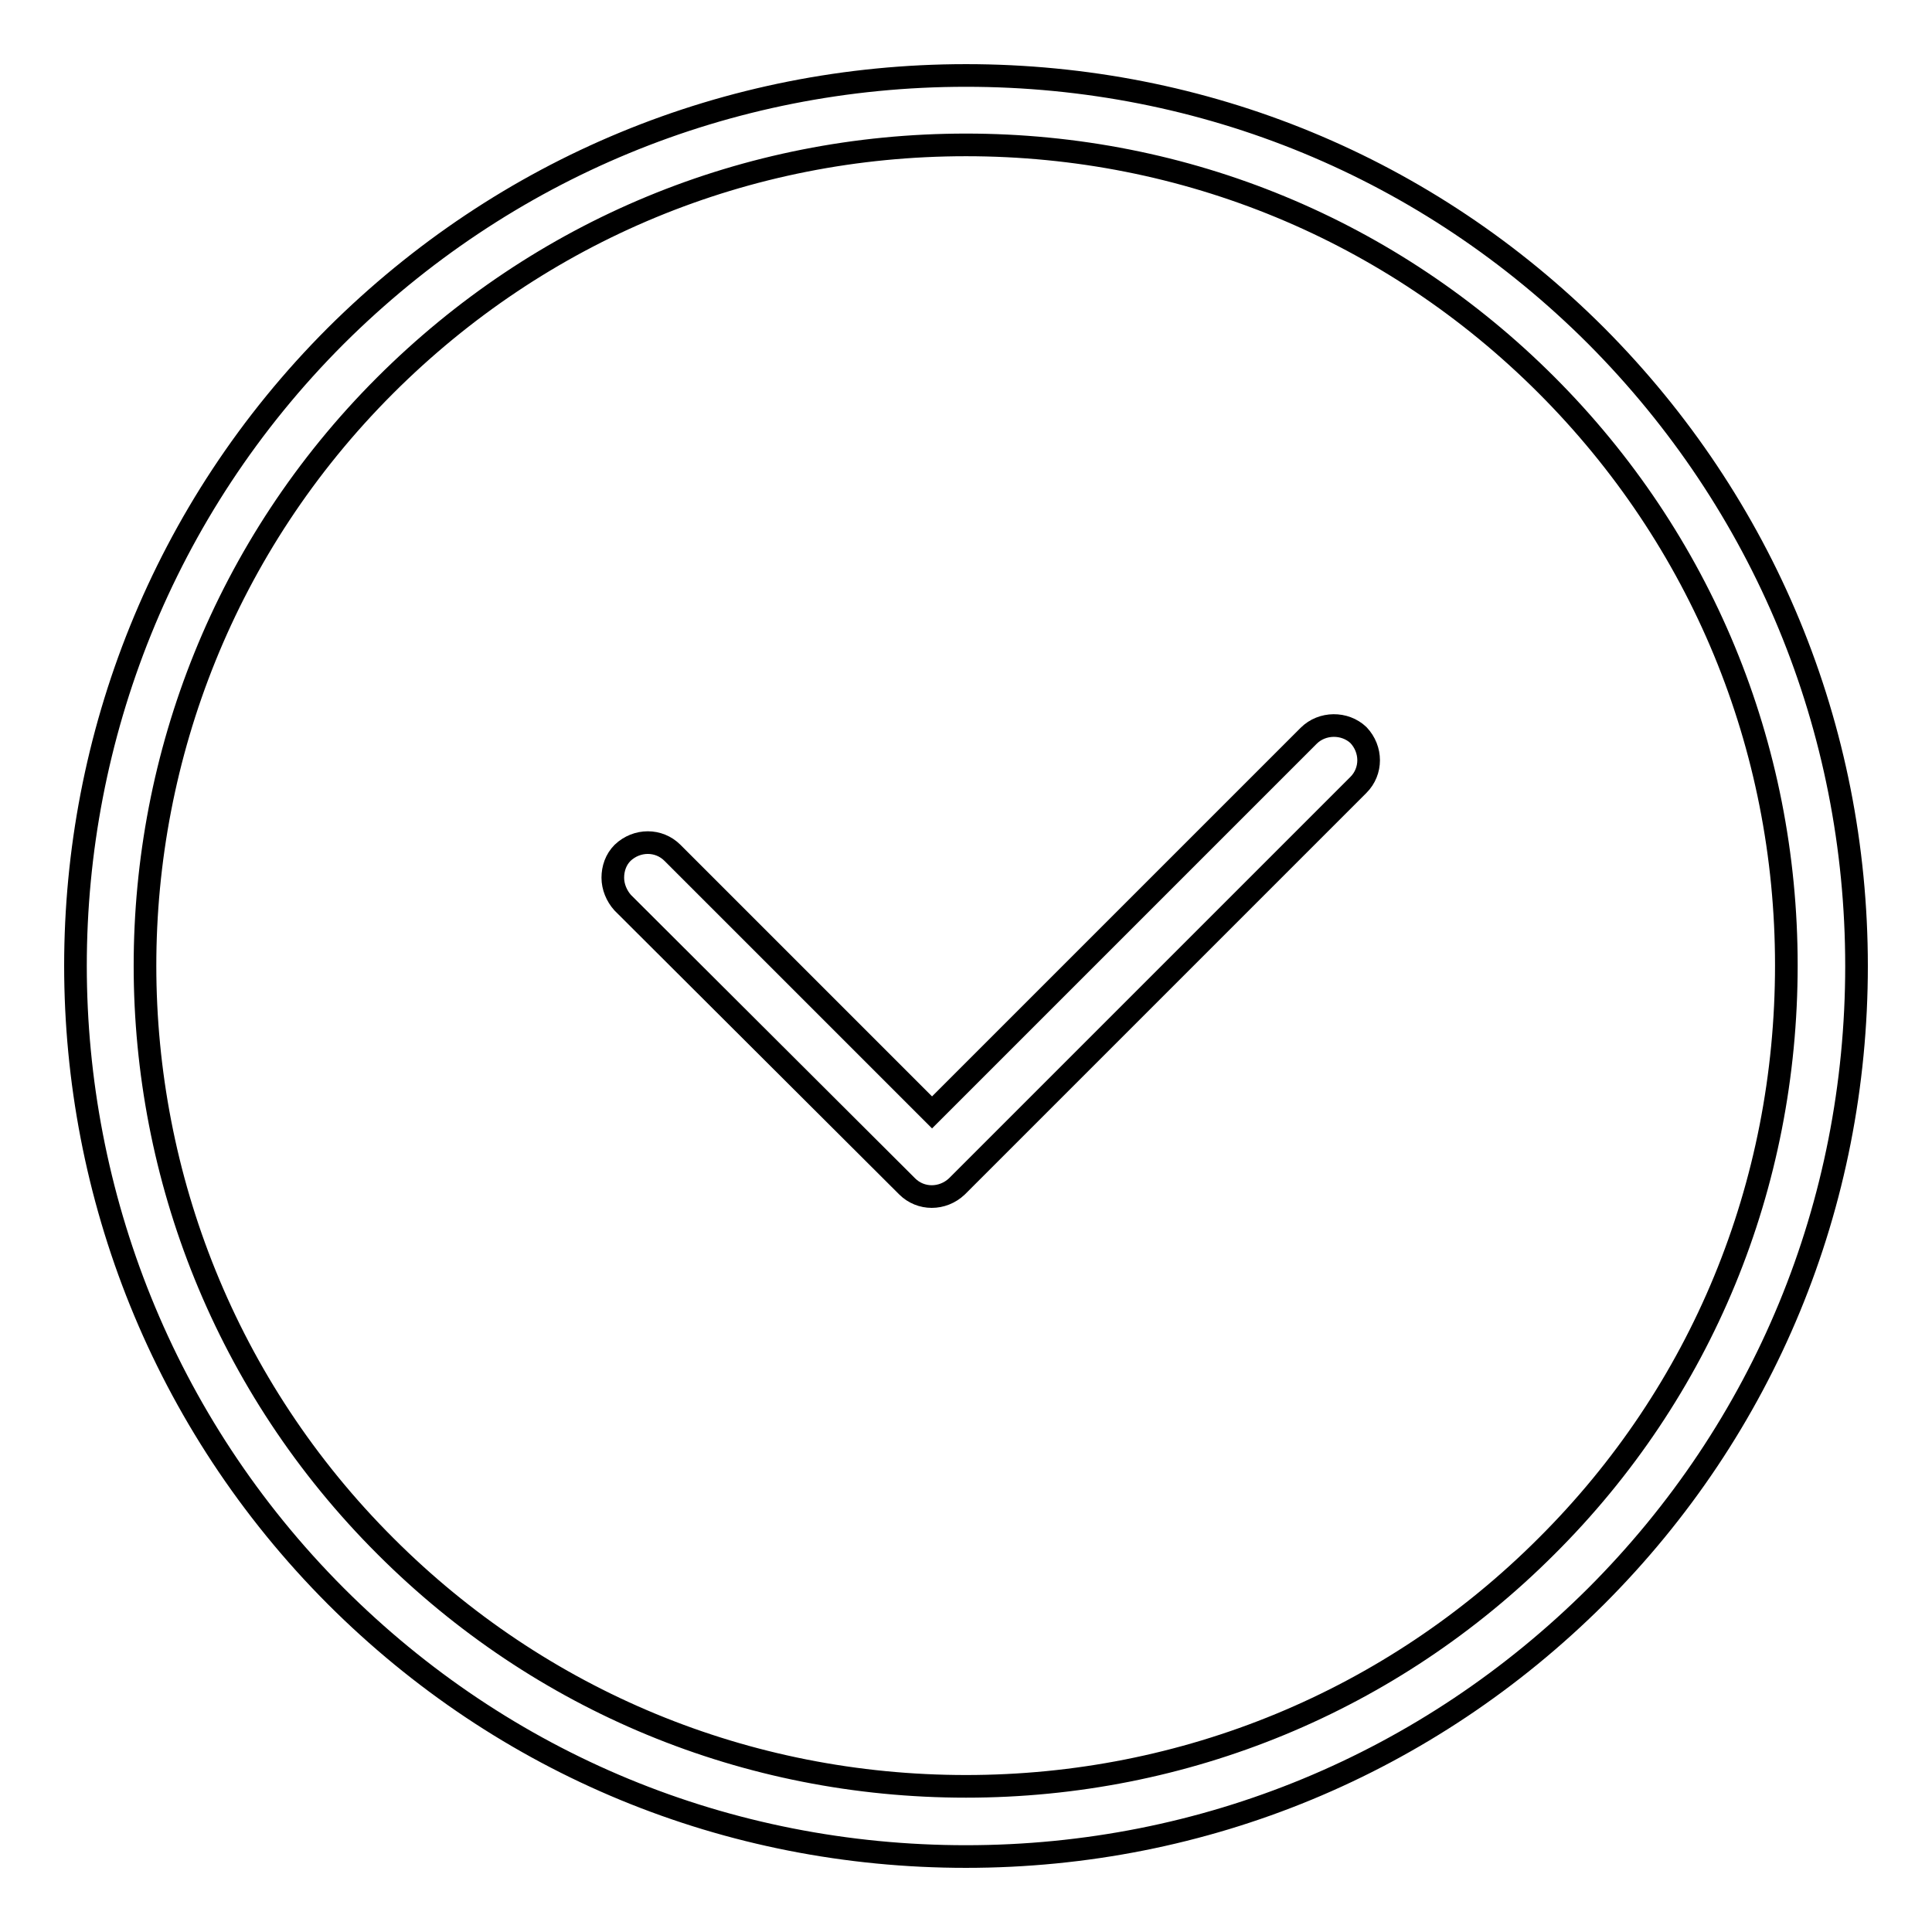
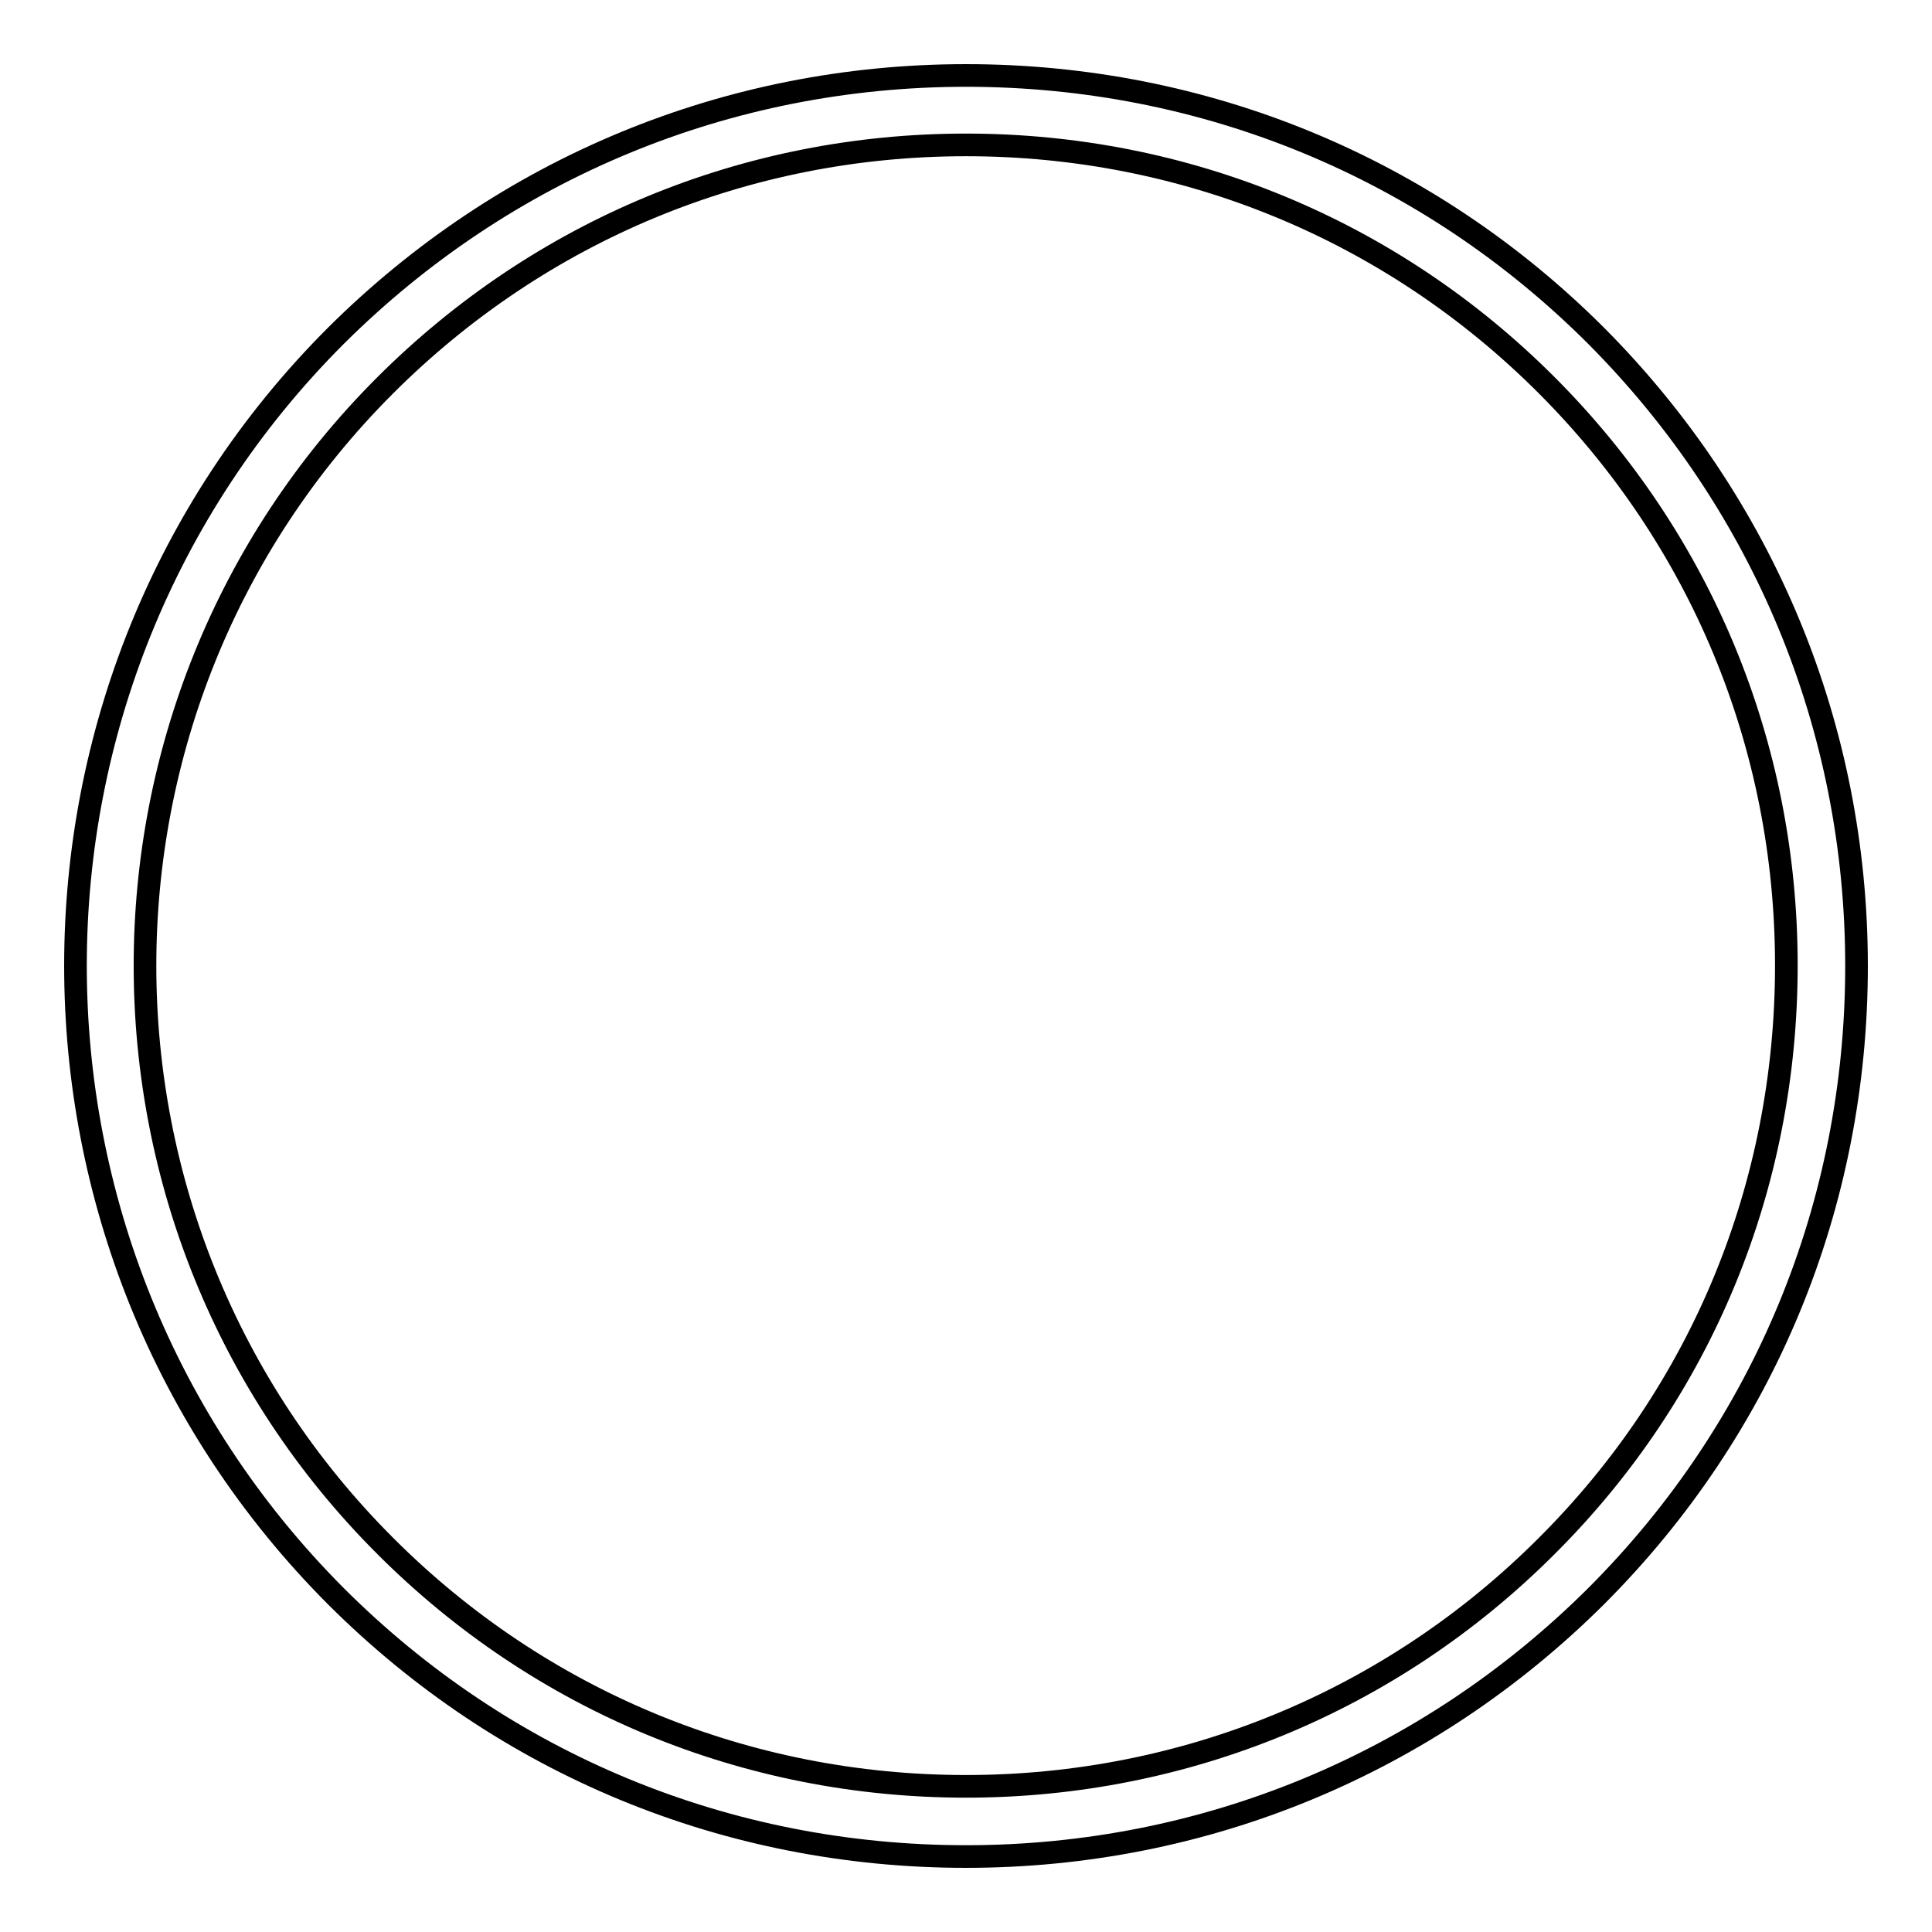
<svg xmlns="http://www.w3.org/2000/svg" version="1.1" x="0px" y="0px" viewBox="0 0 256 256" enable-background="new 0 0 256 256" xml:space="preserve">
  <g>
    <g>
      <g>
        <g>
          <path stroke-width="3" fill-opacity="0" stroke="#000000" d="M211.5,44.5C189.2,22.2,159.6,10,128,10c-31.6,0-61.2,12.3-83.5,34.5c-46,46-46,120.9,0,167C66.8,233.8,96.4,246,128,246l0,0c31.6,0,61.2-12.3,83.5-34.5c22.3-22.3,34.5-51.9,34.5-83.5S233.7,66.8,211.5,44.5z M204.9,204.9c-20.5,20.5-47.9,31.8-76.9,31.8l0,0c-29.1,0-56.4-11.3-76.9-31.8C8.6,162.5,8.6,93.5,51,51.1C71.6,30.5,98.9,19.2,128,19.2c29.1,0,56.4,11.3,76.9,31.8c20.5,20.5,31.8,47.8,31.8,76.9C236.7,157.1,225.5,184.4,204.9,204.9z" />
-           <path stroke-width="3" fill-opacity="0" stroke="#000000" d="M173.4,97.5l-49.9,49.9l-34.4-34.4c-1.8-1.8-4.7-1.8-6.6,0c-0.9,0.9-1.3,2.1-1.3,3.3s0.5,2.4,1.3,3.3l37.7,37.6c1.8,1.8,4.7,1.8,6.6,0l53.2-53.2c1.8-1.8,1.8-4.7,0-6.6C178.2,95.7,175.2,95.7,173.4,97.5z" />
        </g>
      </g>
      <g />
      <g />
      <g />
      <g />
      <g />
      <g />
      <g />
      <g />
      <g />
      <g />
      <g />
      <g />
      <g />
      <g />
      <g />
    </g>
  </g>
</svg>